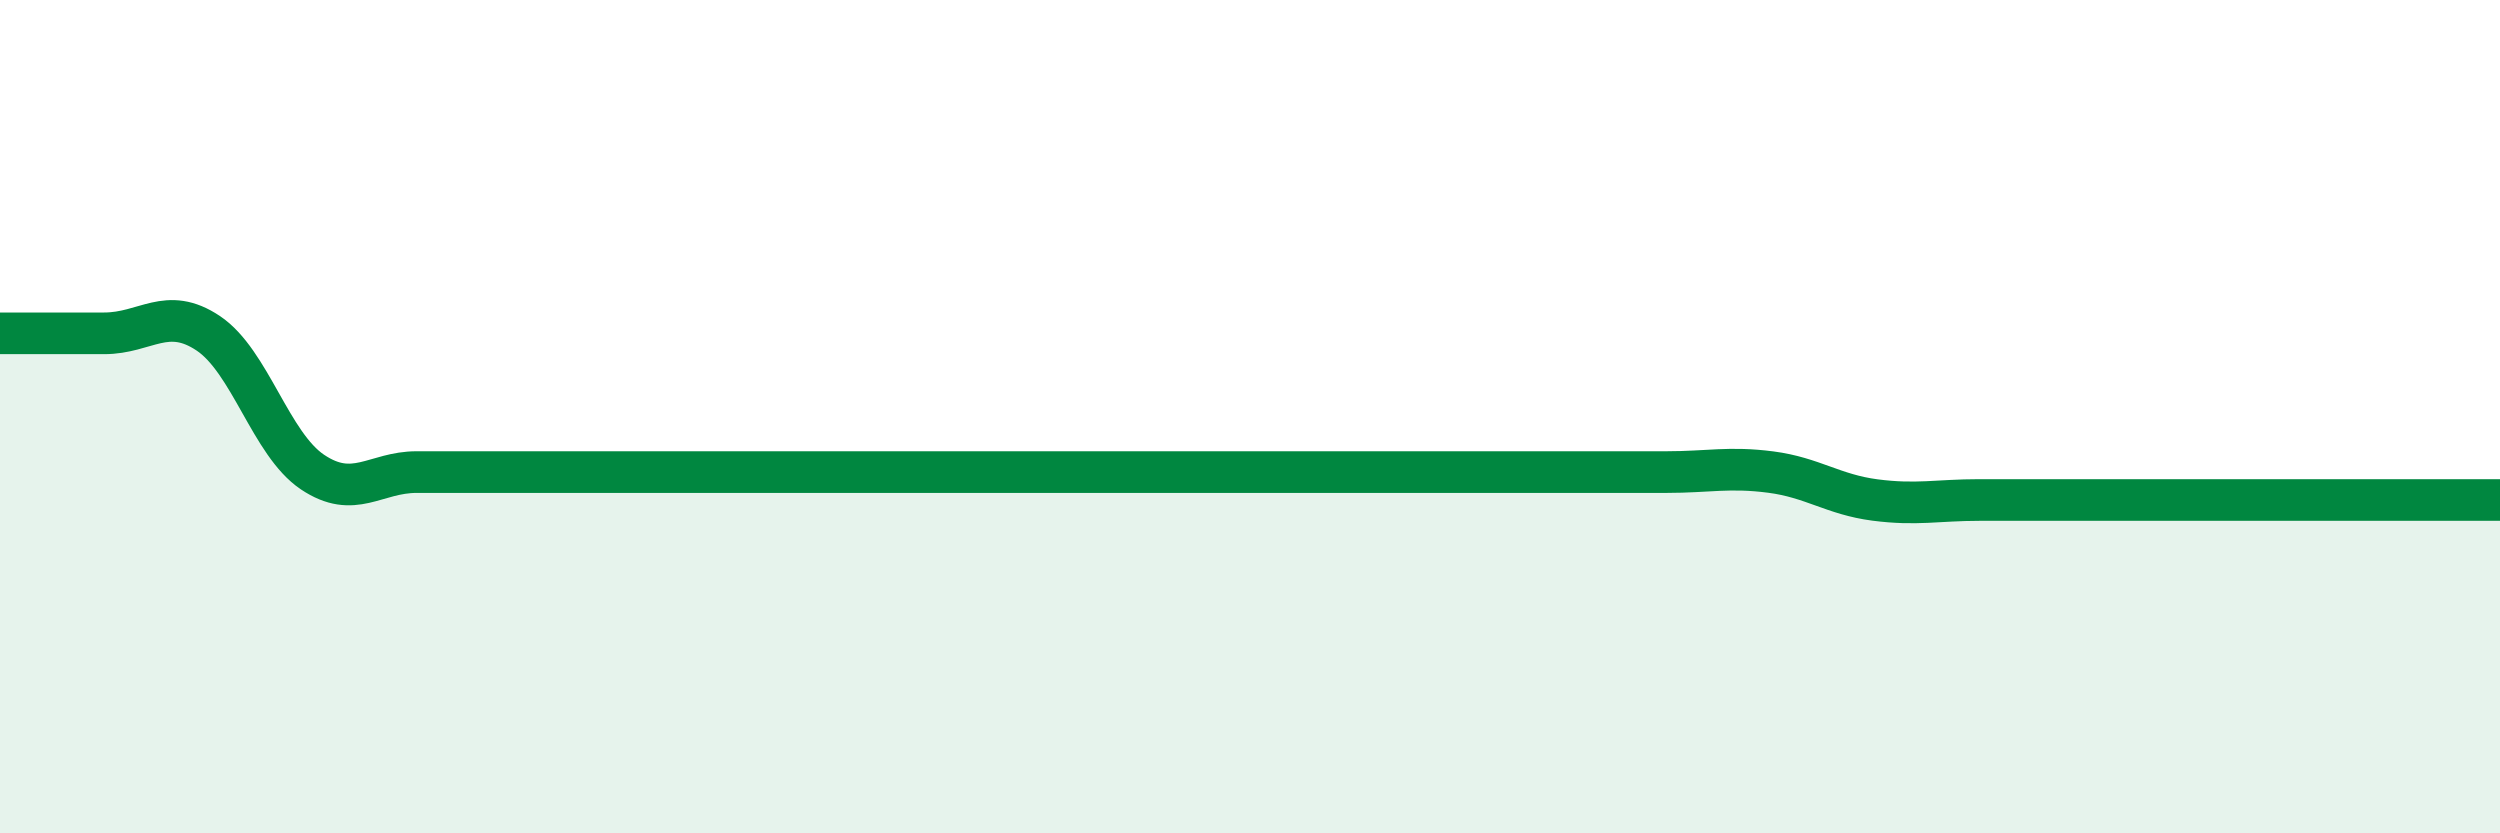
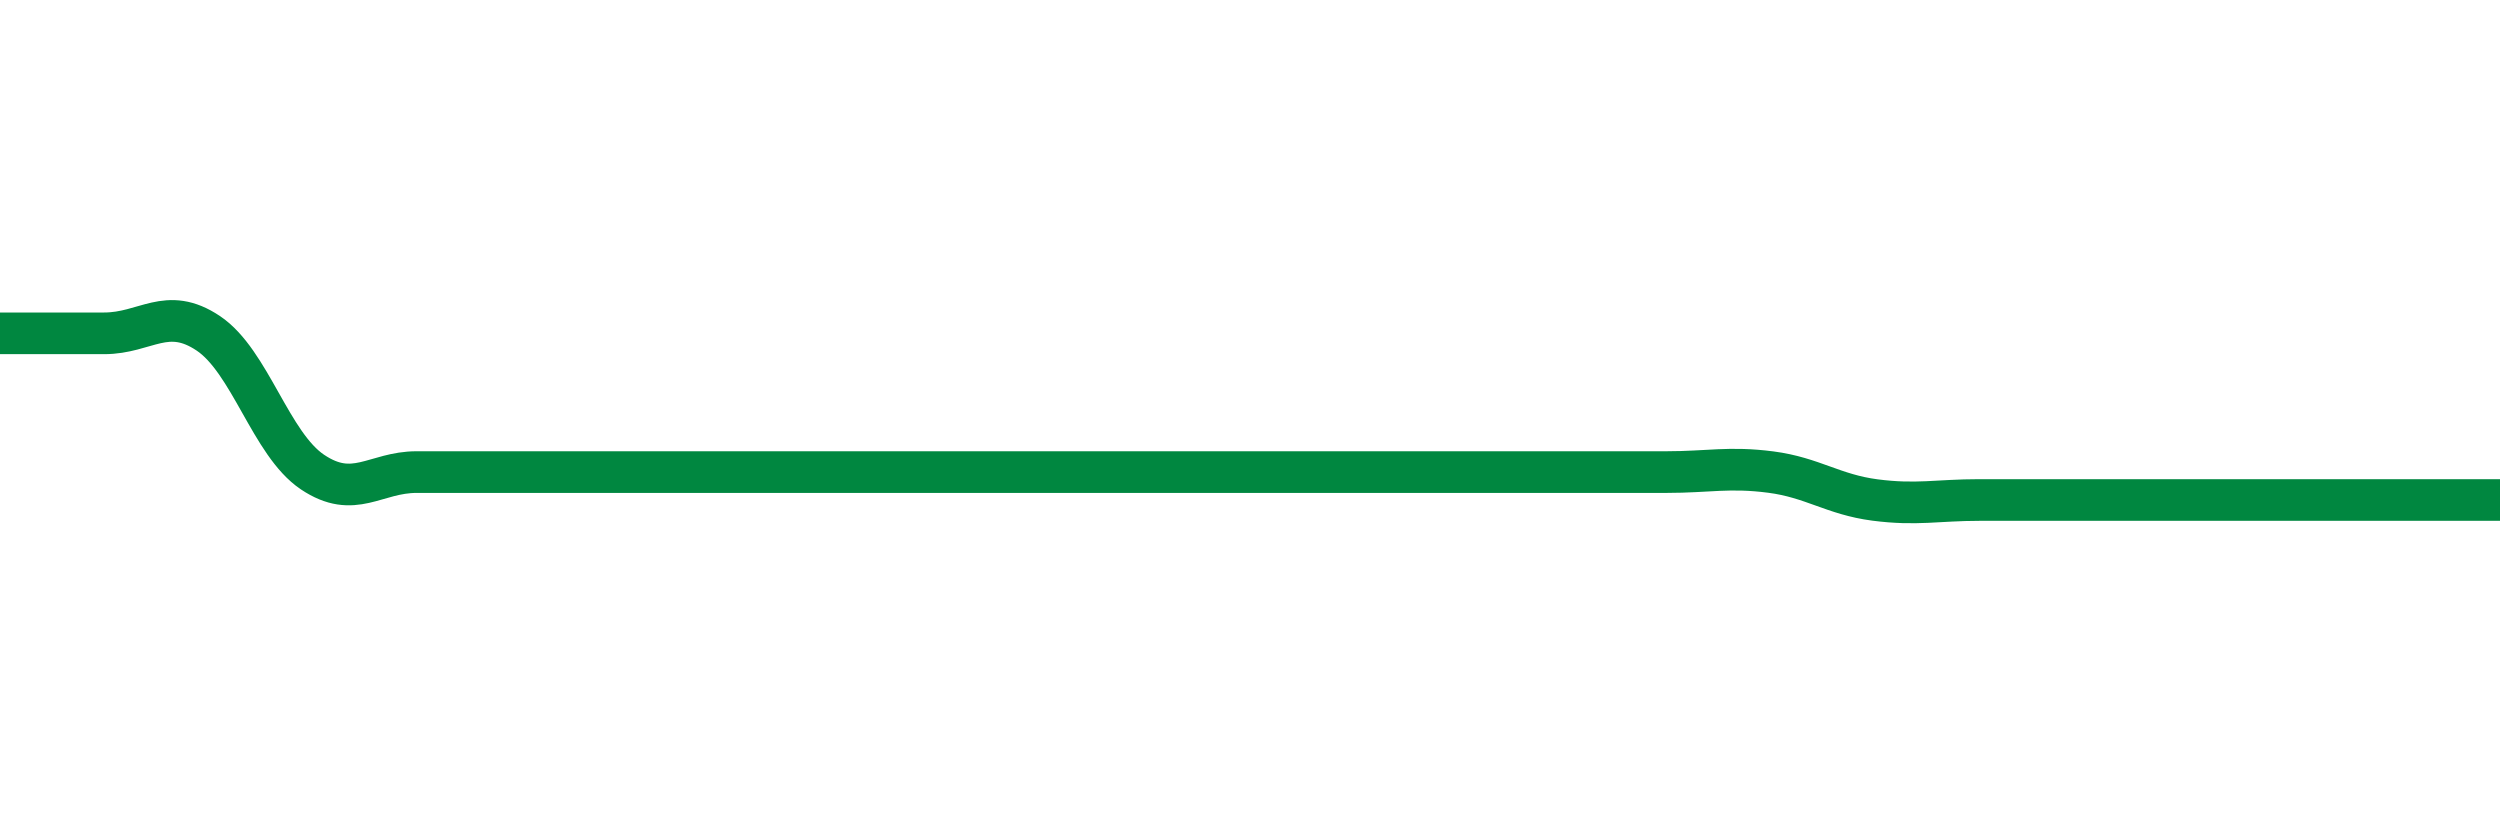
<svg xmlns="http://www.w3.org/2000/svg" width="60" height="20" viewBox="0 0 60 20">
-   <path d="M 0,8 C 0.5,8 1.5,8 2.5,8 C 3.5,8 4,7.33 5,8 C 6,8.67 6.5,10.66 7.5,11.33 C 8.5,12 9,11.33 10,11.33 C 11,11.33 11.5,11.33 12.5,11.33 C 13.5,11.33 14,11.33 15,11.33 C 16,11.33 16.5,11.33 17.5,11.33 C 18.5,11.33 19,11.33 20,11.33 C 21,11.33 21.5,11.33 22.5,11.33 C 23.5,11.33 24,11.33 25,11.33 C 26,11.33 26.5,11.33 27.5,11.33 C 28.5,11.33 29,11.33 30,11.33 C 31,11.33 31.5,11.33 32.5,11.33 C 33.5,11.33 34,11.33 35,11.33 C 36,11.33 36.5,11.33 37.5,11.33 C 38.5,11.33 39,11.33 40,11.33 C 41,11.33 41.5,11.2 42.5,11.33 C 43.5,11.46 44,11.87 45,12 C 46,12.13 46.5,12 47.5,12 C 48.5,12 49,12 50,12 C 51,12 51.5,12 52.5,12 C 53.5,12 53.5,12 55,12 C 56.5,12 59,12 60,12L60 20L0 20Z" fill="#008740" opacity="0.1" stroke-linecap="round" stroke-linejoin="round" />
  <path d="M 0,8 C 0.5,8 1.5,8 2.5,8 C 3.5,8 4,7.33 5,8 C 6,8.67 6.5,10.66 7.5,11.33 C 8.5,12 9,11.33 10,11.33 C 11,11.33 11.5,11.33 12.5,11.33 C 13.5,11.33 14,11.33 15,11.33 C 16,11.33 16.5,11.33 17.5,11.33 C 18.5,11.33 19,11.33 20,11.33 C 21,11.33 21.5,11.33 22.5,11.33 C 23.5,11.33 24,11.33 25,11.33 C 26,11.33 26.5,11.33 27.5,11.33 C 28.5,11.33 29,11.33 30,11.33 C 31,11.33 31.5,11.33 32.5,11.33 C 33.5,11.33 34,11.33 35,11.33 C 36,11.33 36.5,11.33 37.5,11.33 C 38.5,11.33 39,11.33 40,11.33 C 41,11.33 41.5,11.2 42.5,11.33 C 43.5,11.46 44,11.87 45,12 C 46,12.13 46.5,12 47.5,12 C 48.5,12 49,12 50,12 C 51,12 51.5,12 52.5,12 C 53.5,12 53.5,12 55,12 C 56.5,12 59,12 60,12" stroke="#008740" stroke-width="1" fill="none" stroke-linecap="round" stroke-linejoin="round" />
</svg>